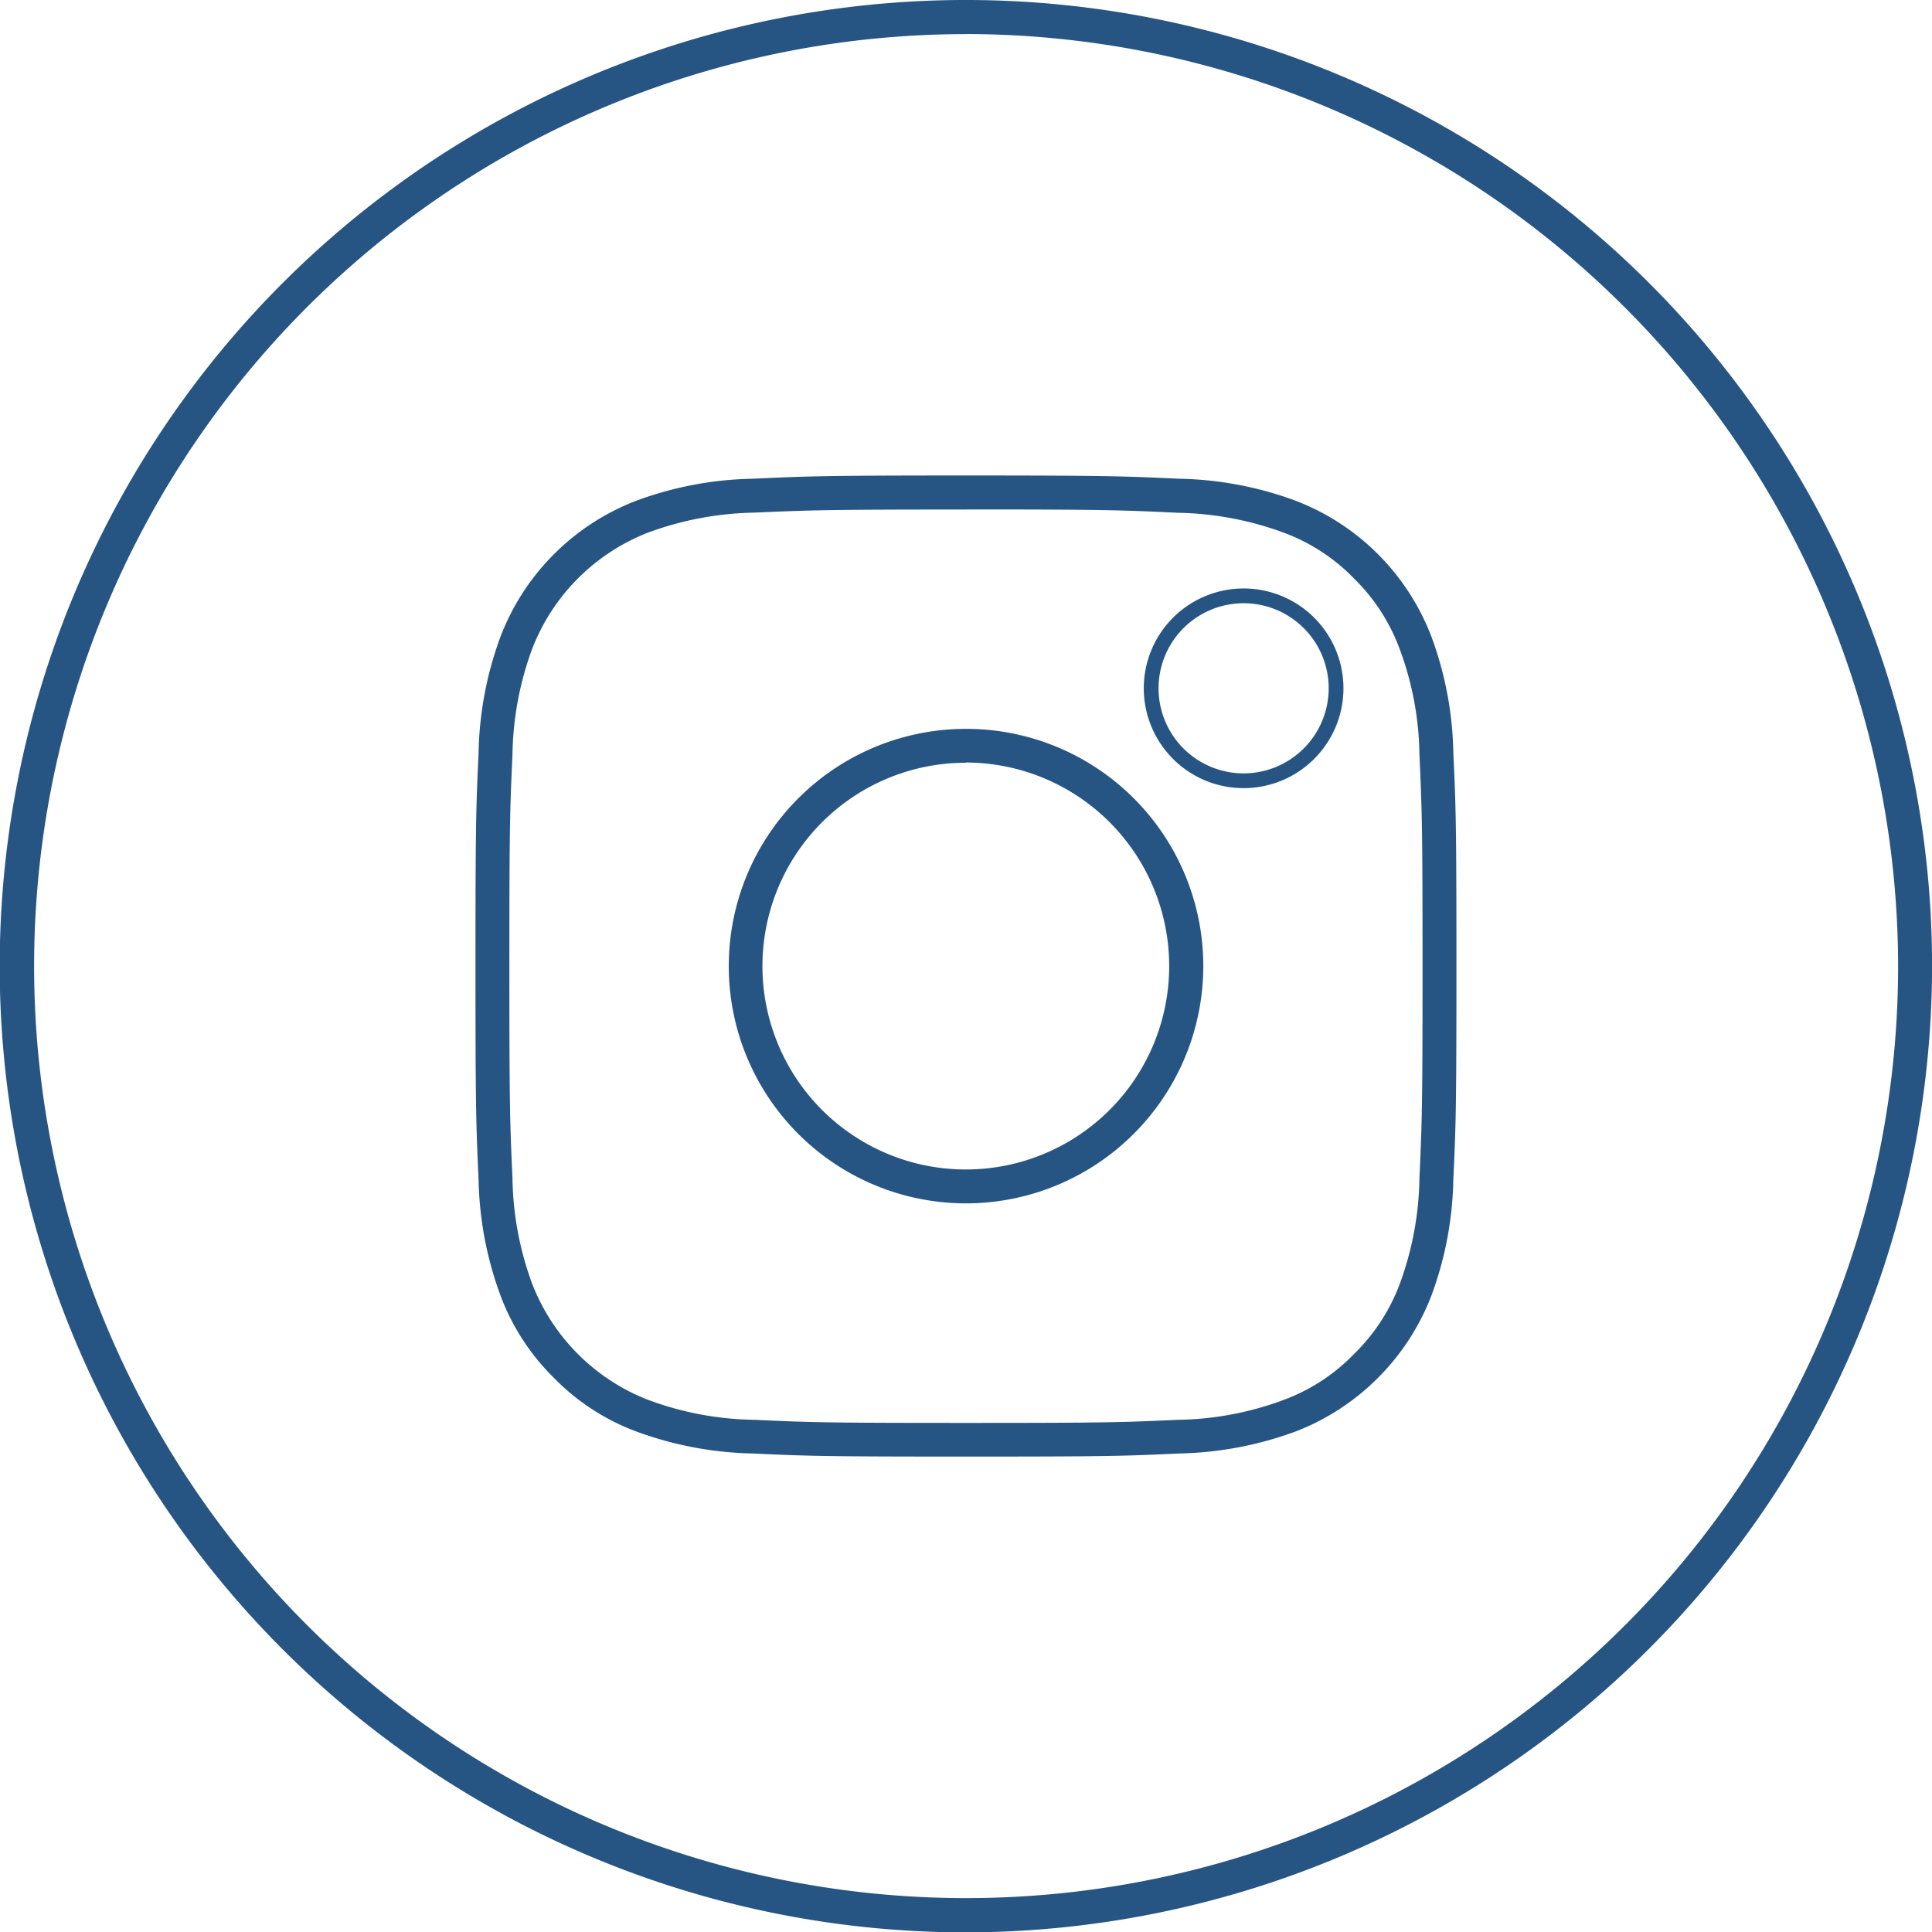
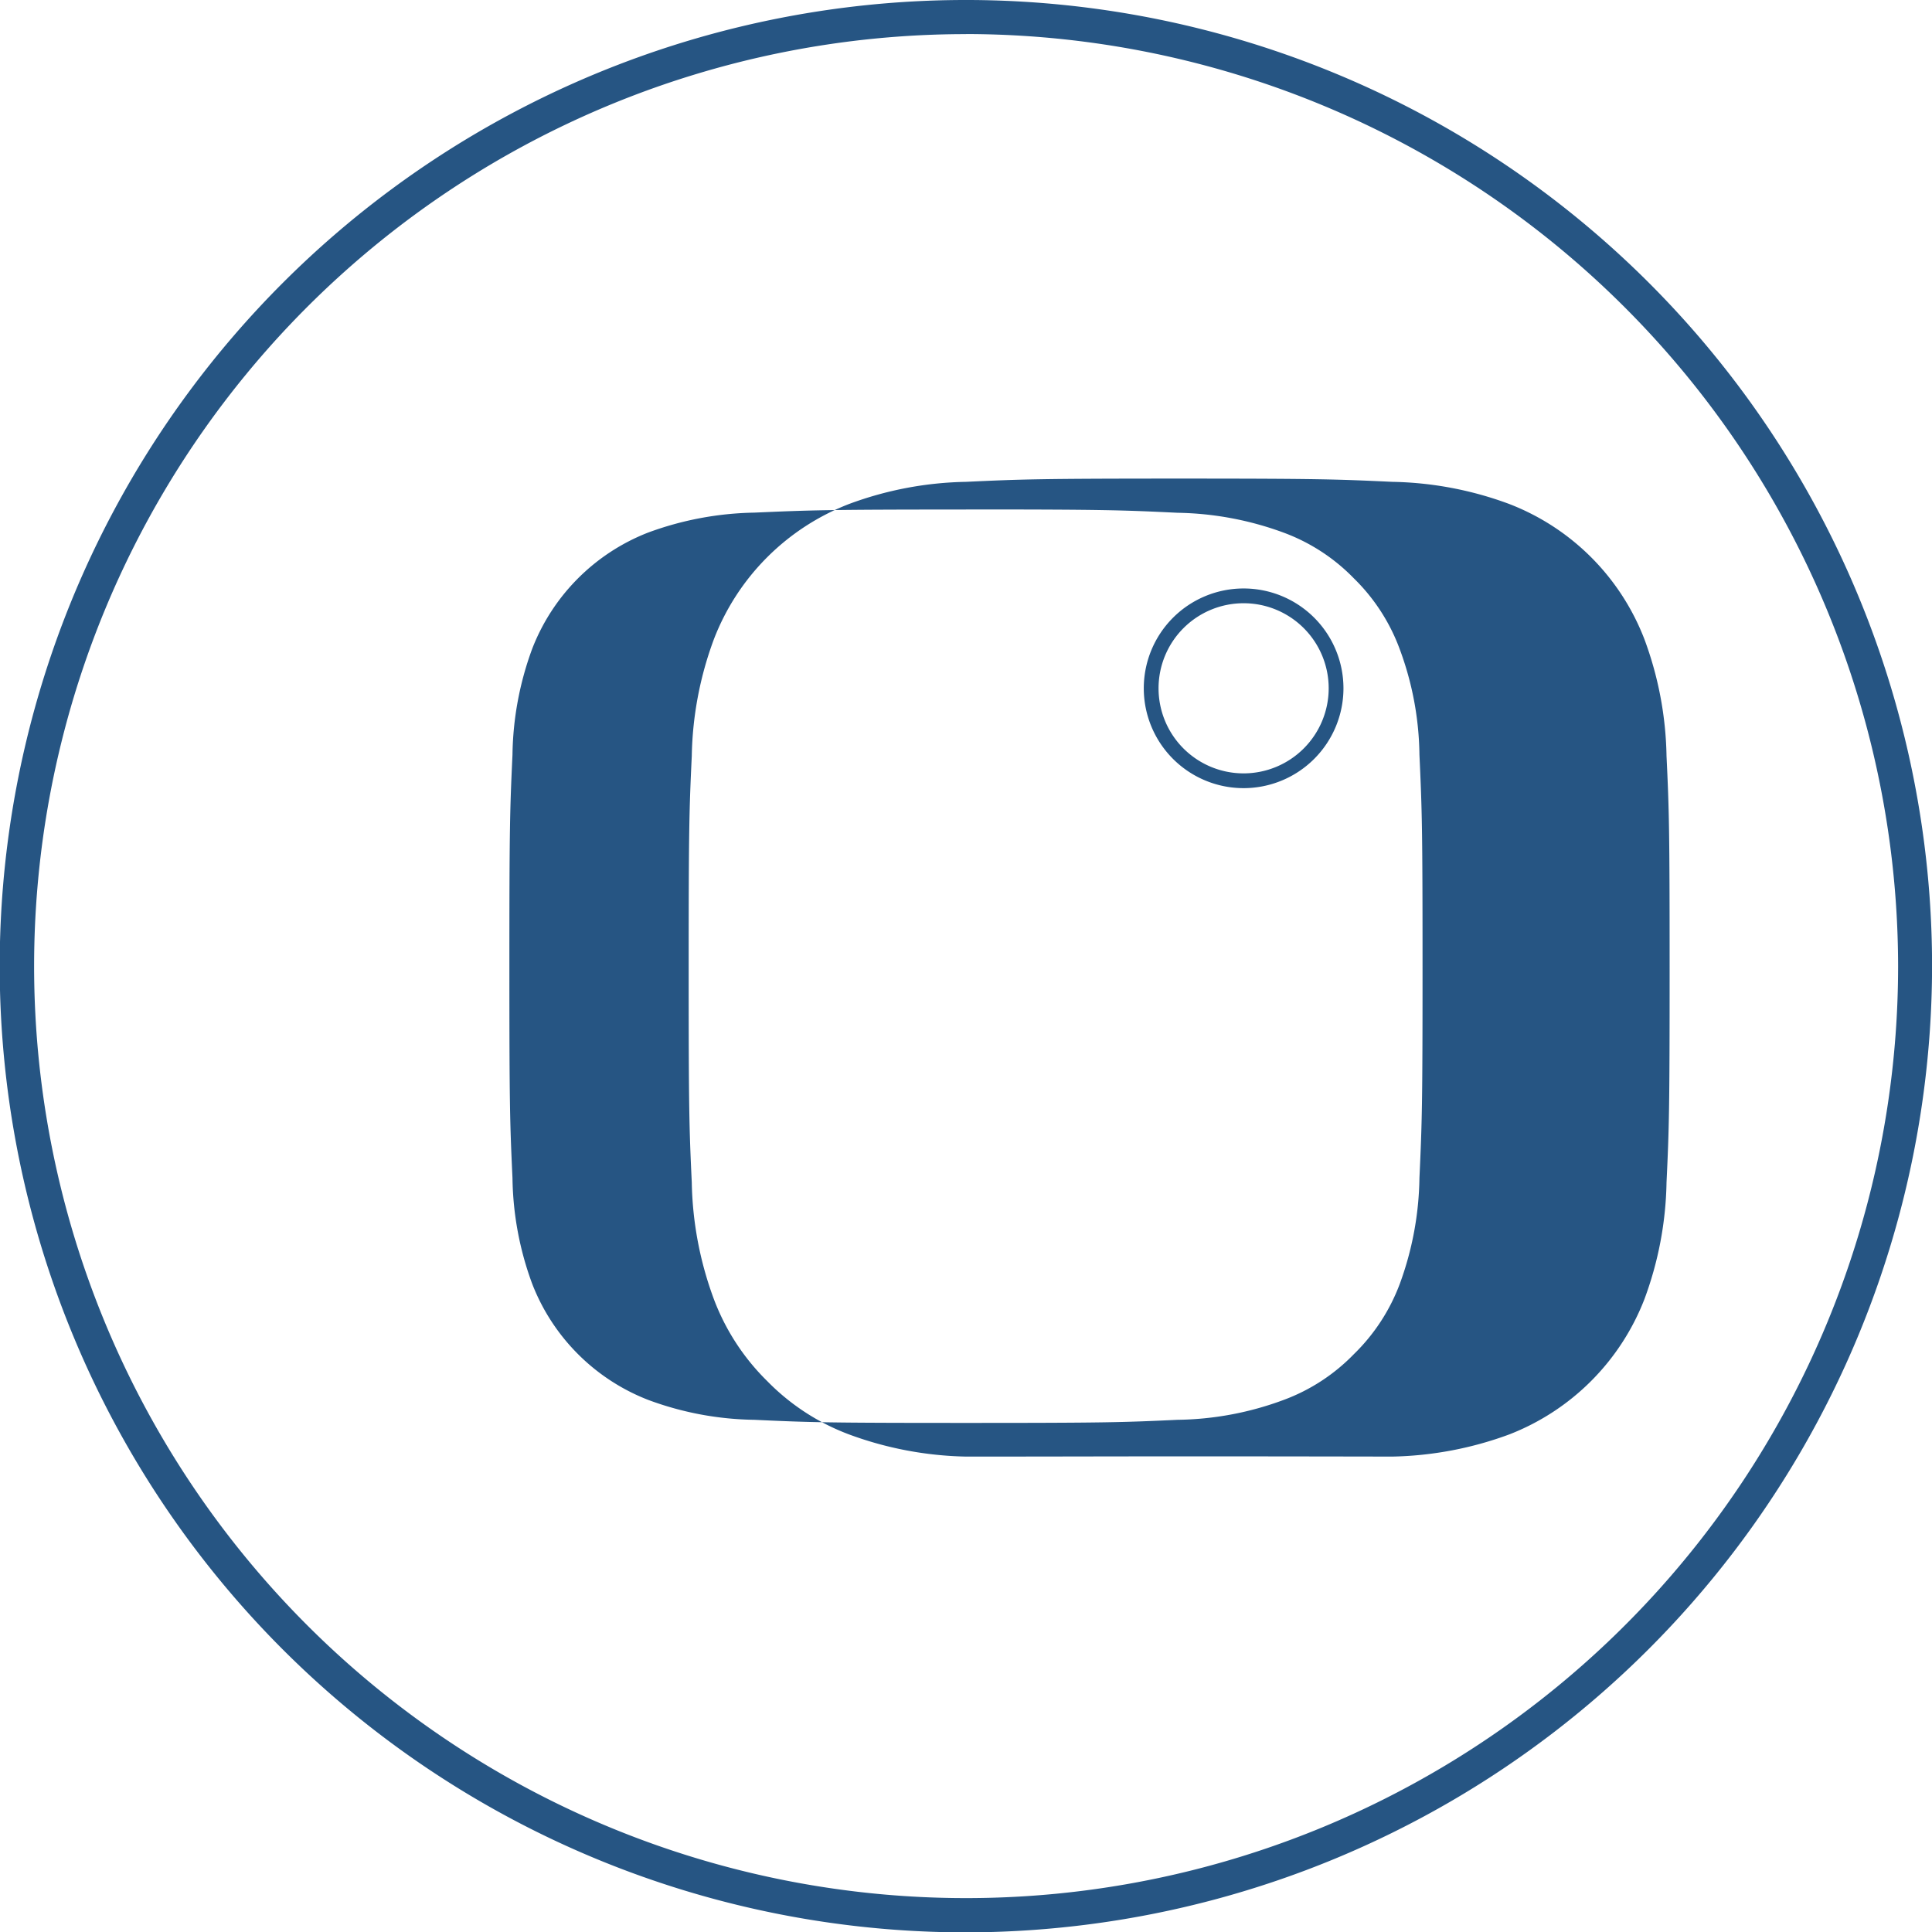
<svg xmlns="http://www.w3.org/2000/svg" width="26.163" height="26.167" viewBox="0 0 26.163 26.167">
  <g id="Group_12395" data-name="Group 12395" transform="translate(-1057.168 -5236.665)">
    <g id="Group_11215" data-name="Group 11215" transform="translate(1057.168 5236.665)">
      <path id="Path_1930" data-name="Path 1930" d="M733.561,168.034a13.084,13.084,0,1,1,13.082-13.084A13.1,13.1,0,0,1,733.561,168.034Zm0-25.706a12.621,12.621,0,1,0,12.622,12.622A12.637,12.637,0,0,0,733.561,142.327Z" transform="translate(-720.479 -141.866)" fill="#265583" />
    </g>
    <g id="Group_12394" data-name="Group 12394">
-       <path id="Path_1931" data-name="Path 1931" d="M729.911,157.942c-1.9,0-2.146-.007-2.887-.042a4.83,4.83,0,0,1-1.583-.3,3.041,3.041,0,0,1-1.108-.722,3.076,3.076,0,0,1-.722-1.108,4.779,4.779,0,0,1-.3-1.583c-.035-.741-.042-.988-.042-2.887s.007-2.146.042-2.887a4.767,4.767,0,0,1,.3-1.583,3.191,3.191,0,0,1,1.83-1.83,4.773,4.773,0,0,1,1.583-.3c.748-.035.995-.044,2.887-.044s2.139.009,2.887.044a4.775,4.775,0,0,1,1.583.3,3.191,3.191,0,0,1,1.83,1.83,4.765,4.765,0,0,1,.3,1.583c.035.741.042.988.042,2.887s-.007,2.146-.042,2.887a4.765,4.765,0,0,1-.3,1.583,3.209,3.209,0,0,1-1.83,1.83,4.832,4.832,0,0,1-1.583.3C732.057,157.935,731.81,157.942,729.911,157.942Zm0-12.825c-1.89,0-2.114.009-2.866.042a4.359,4.359,0,0,0-1.438.27A2.754,2.754,0,0,0,724.038,147a4.3,4.3,0,0,0-.268,1.438c-.035.752-.042.978-.042,2.866s.007,2.111.042,2.866a4.281,4.281,0,0,0,.268,1.435,2.753,2.753,0,0,0,1.569,1.569,4.282,4.282,0,0,0,1.438.27c.752.035.976.042,2.866.042s2.116-.007,2.866-.042a4.268,4.268,0,0,0,1.438-.27,2.561,2.561,0,0,0,.948-.618,2.6,2.6,0,0,0,.621-.948,4.327,4.327,0,0,0,.268-1.438c.035-.766.042-.992.042-2.866s-.007-2.1-.042-2.866a4.241,4.241,0,0,0-.27-1.438,2.591,2.591,0,0,0-.618-.951,2.562,2.562,0,0,0-.948-.618,4.345,4.345,0,0,0-1.438-.27C732.027,145.125,731.8,145.116,729.911,145.116Z" transform="translate(340.338 5098.448)" fill="#265583" />
-       <path id="Path_1932" data-name="Path 1932" d="M727.969,152.57a3.213,3.213,0,1,1,3.215-3.212A3.216,3.216,0,0,1,727.969,152.57Zm0-5.967a2.754,2.754,0,1,0,2.753,2.755A2.757,2.757,0,0,0,727.969,146.6Z" transform="translate(342.279 5100.391)" fill="#265583" />
+       <path id="Path_1931" data-name="Path 1931" d="M729.911,157.942a4.83,4.83,0,0,1-1.583-.3,3.041,3.041,0,0,1-1.108-.722,3.076,3.076,0,0,1-.722-1.108,4.779,4.779,0,0,1-.3-1.583c-.035-.741-.042-.988-.042-2.887s.007-2.146.042-2.887a4.767,4.767,0,0,1,.3-1.583,3.191,3.191,0,0,1,1.83-1.83,4.773,4.773,0,0,1,1.583-.3c.748-.035.995-.044,2.887-.044s2.139.009,2.887.044a4.775,4.775,0,0,1,1.583.3,3.191,3.191,0,0,1,1.83,1.83,4.765,4.765,0,0,1,.3,1.583c.035.741.042.988.042,2.887s-.007,2.146-.042,2.887a4.765,4.765,0,0,1-.3,1.583,3.209,3.209,0,0,1-1.83,1.83,4.832,4.832,0,0,1-1.583.3C732.057,157.935,731.81,157.942,729.911,157.942Zm0-12.825c-1.89,0-2.114.009-2.866.042a4.359,4.359,0,0,0-1.438.27A2.754,2.754,0,0,0,724.038,147a4.3,4.3,0,0,0-.268,1.438c-.035.752-.042.978-.042,2.866s.007,2.111.042,2.866a4.281,4.281,0,0,0,.268,1.435,2.753,2.753,0,0,0,1.569,1.569,4.282,4.282,0,0,0,1.438.27c.752.035.976.042,2.866.042s2.116-.007,2.866-.042a4.268,4.268,0,0,0,1.438-.27,2.561,2.561,0,0,0,.948-.618,2.6,2.6,0,0,0,.621-.948,4.327,4.327,0,0,0,.268-1.438c.035-.766.042-.992.042-2.866s-.007-2.1-.042-2.866a4.241,4.241,0,0,0-.27-1.438,2.591,2.591,0,0,0-.618-.951,2.562,2.562,0,0,0-.948-.618,4.345,4.345,0,0,0-1.438-.27C732.027,145.125,731.8,145.116,729.911,145.116Z" transform="translate(340.338 5098.448)" fill="#265583" />
      <path id="Path_1933" data-name="Path 1933" d="M728.487,147.867a1.252,1.252,0,1,1,1.251-1.251A1.253,1.253,0,0,1,728.487,147.867Z" transform="translate(345.523 5099.371)" fill="none" stroke="#265583" stroke-miterlimit="10" stroke-width="0.2" />
    </g>
  </g>
</svg>